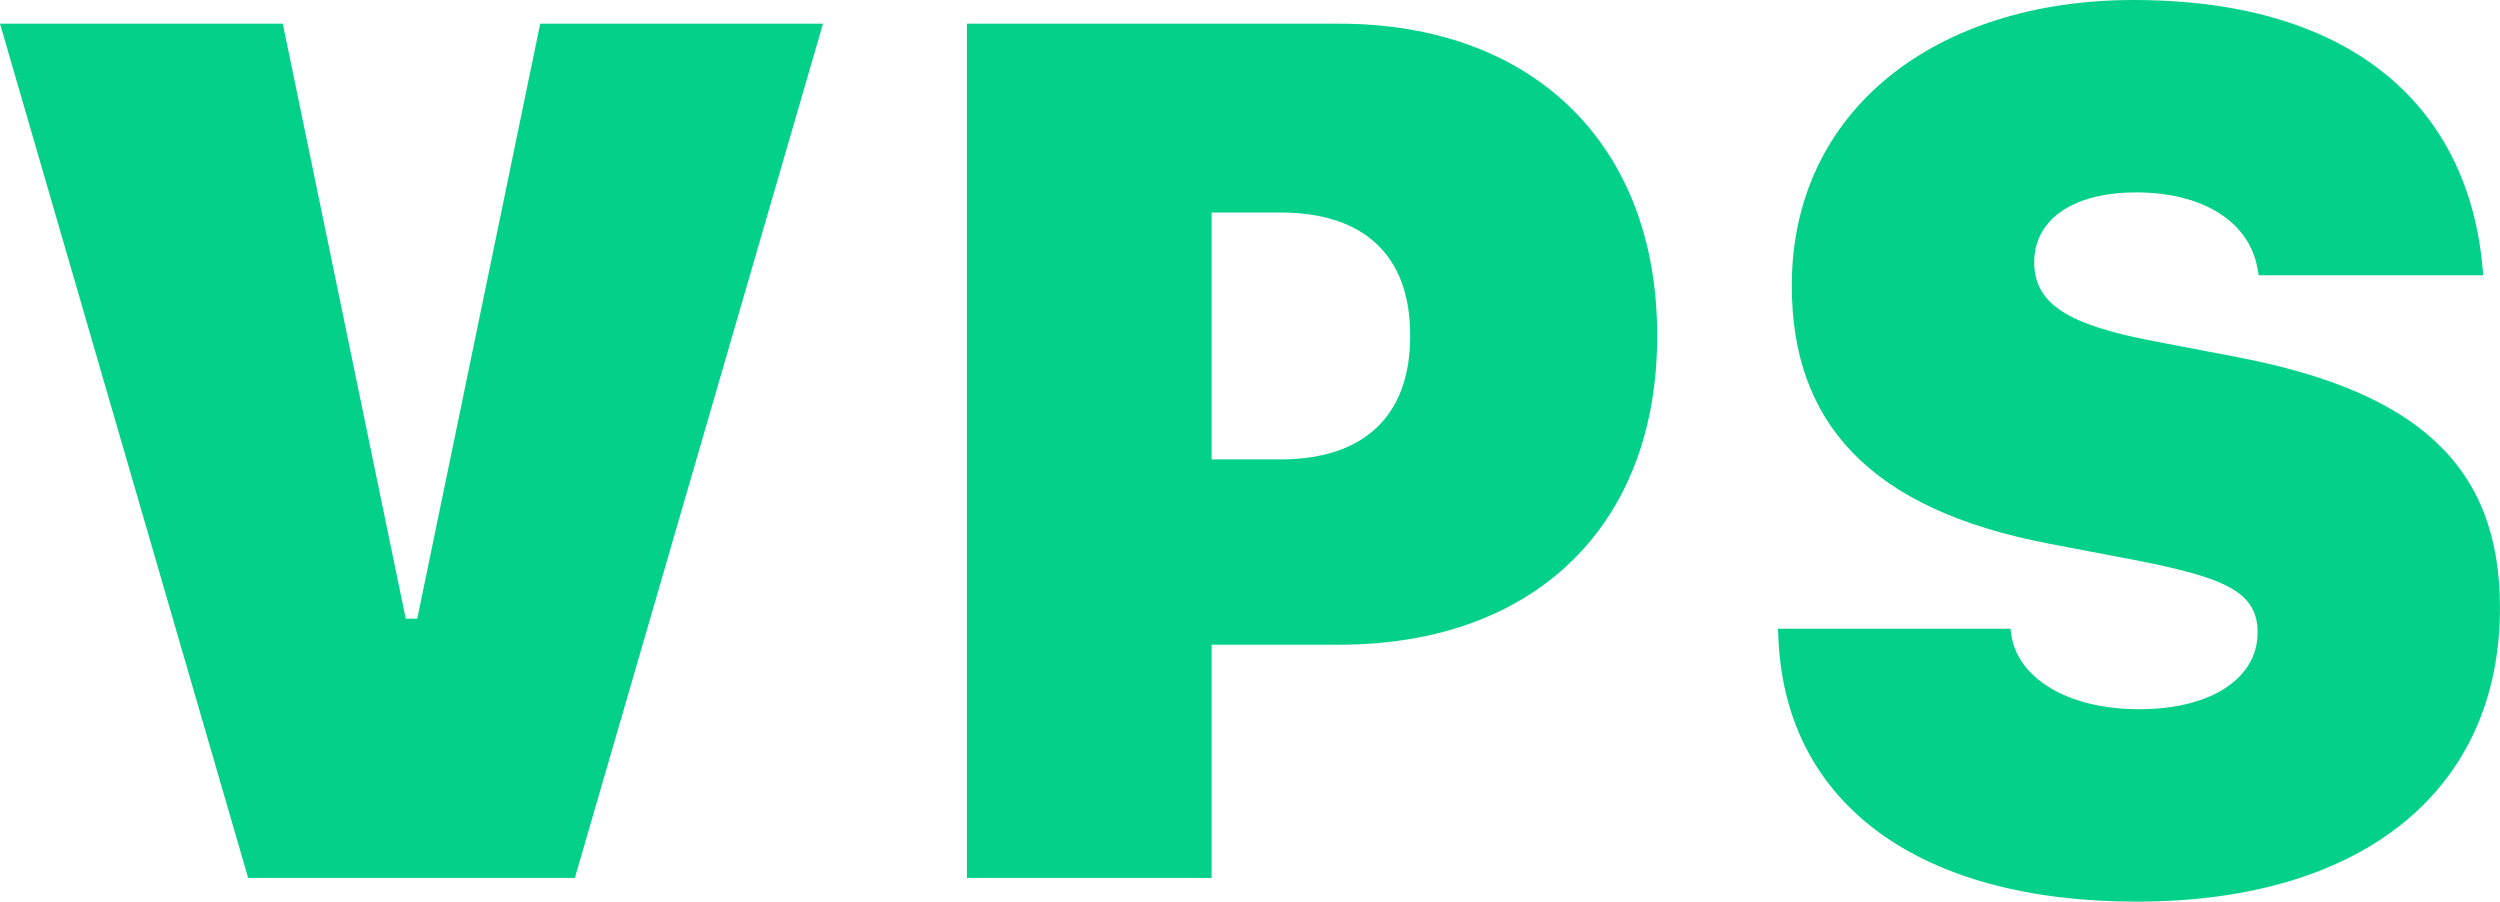
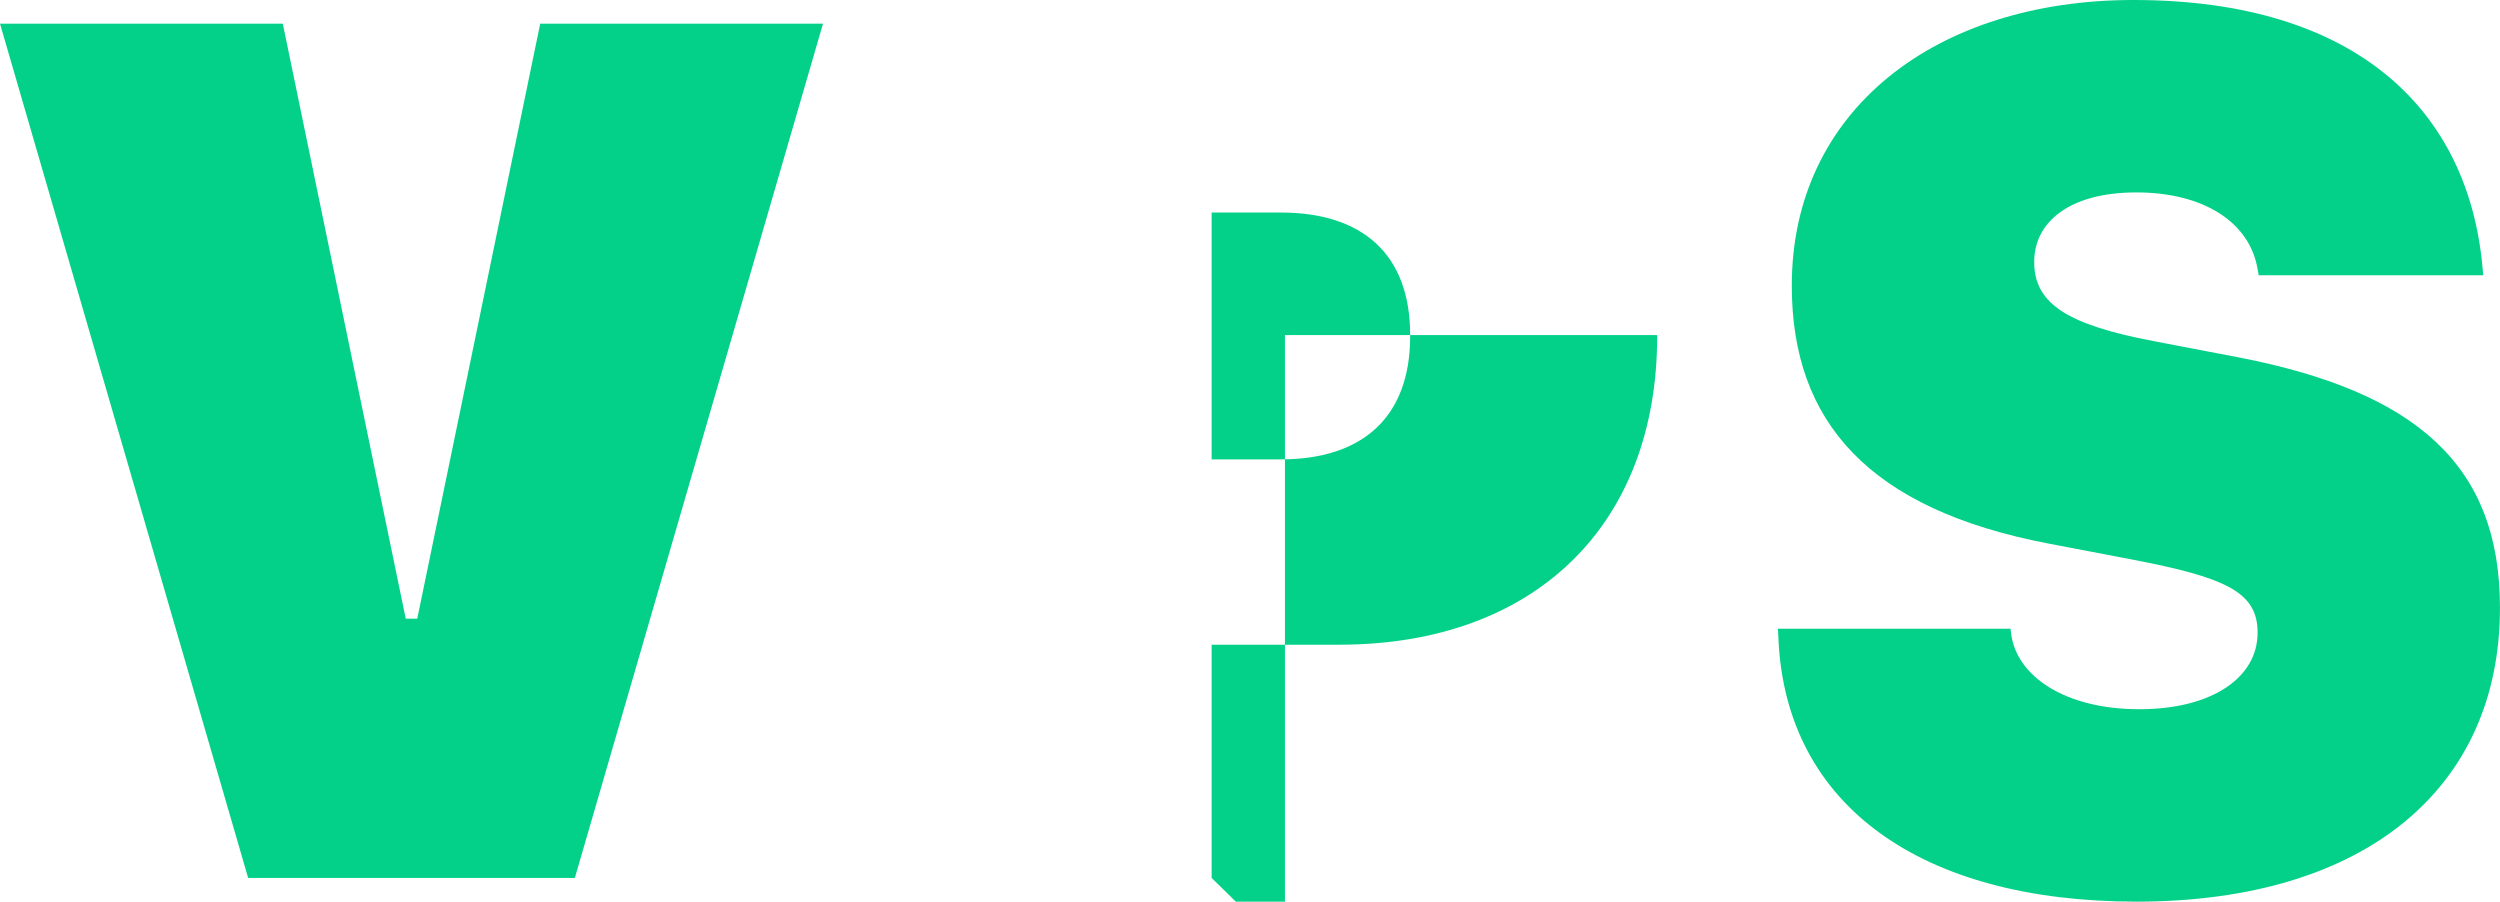
<svg xmlns="http://www.w3.org/2000/svg" width="61" height="22" viewBox="0 0 61 22">
  <g fill="none" fill-rule="evenodd">
    <g fill="#04D189" fill-rule="nonzero">
-       <path d="M593.026 960.422l6.055-20.844h-6.9l-3 14.517h-.281l-3-14.517H579l6.055 20.844h7.97zm15.538 0v-5.691h3.112c4.76 0 7.759-2.904 7.759-7.526v-.029c0-4.622-3-7.598-7.76-7.598h-9.082v20.844h5.97zm1.69-10.213h-1.69v-6.023h1.69c1.97 0 3.154.997 3.154 2.99v.029c0 1.993-1.183 3.004-3.155 3.004zM631.127 961c5.605 0 8.872-2.788 8.872-7.165v-.014c0-3.482-2.056-5.273-6.421-6.11l-2.042-.39c-2.028-.39-2.901-.882-2.901-1.922v-.014c0-.954.845-1.69 2.492-1.69 1.634 0 2.76.722 2.957 1.863l.029.159h5.478l-.014-.159c-.338-3.871-3.084-6.558-8.52-6.558-4.816 0-8.337 2.687-8.337 6.963v.014c0 3.322 1.887 5.446 6.253 6.284l2.042.39c2.253.433 3.07.78 3.07 1.776v.015c0 1.083-1.099 1.863-2.887 1.863-1.817 0-3-.809-3.127-1.849l-.014-.115h-5.675l.014.289c.197 4.015 3.464 6.37 8.731 6.37z" transform="translate(-579 -939)" />
+       <path d="M593.026 960.422l6.055-20.844h-6.9l-3 14.517h-.281l-3-14.517H579l6.055 20.844h7.97zm15.538 0v-5.691h3.112c4.76 0 7.759-2.904 7.759-7.526v-.029h-9.082v20.844h5.97zm1.69-10.213h-1.69v-6.023h1.69c1.97 0 3.154.997 3.154 2.99v.029c0 1.993-1.183 3.004-3.155 3.004zM631.127 961c5.605 0 8.872-2.788 8.872-7.165v-.014c0-3.482-2.056-5.273-6.421-6.11l-2.042-.39c-2.028-.39-2.901-.882-2.901-1.922v-.014c0-.954.845-1.69 2.492-1.69 1.634 0 2.76.722 2.957 1.863l.029.159h5.478l-.014-.159c-.338-3.871-3.084-6.558-8.52-6.558-4.816 0-8.337 2.687-8.337 6.963v.014c0 3.322 1.887 5.446 6.253 6.284l2.042.39c2.253.433 3.07.78 3.07 1.776v.015c0 1.083-1.099 1.863-2.887 1.863-1.817 0-3-.809-3.127-1.849l-.014-.115h-5.675l.014.289c.197 4.015 3.464 6.37 8.731 6.37z" transform="translate(-579 -939)" />
    </g>
  </g>
</svg>